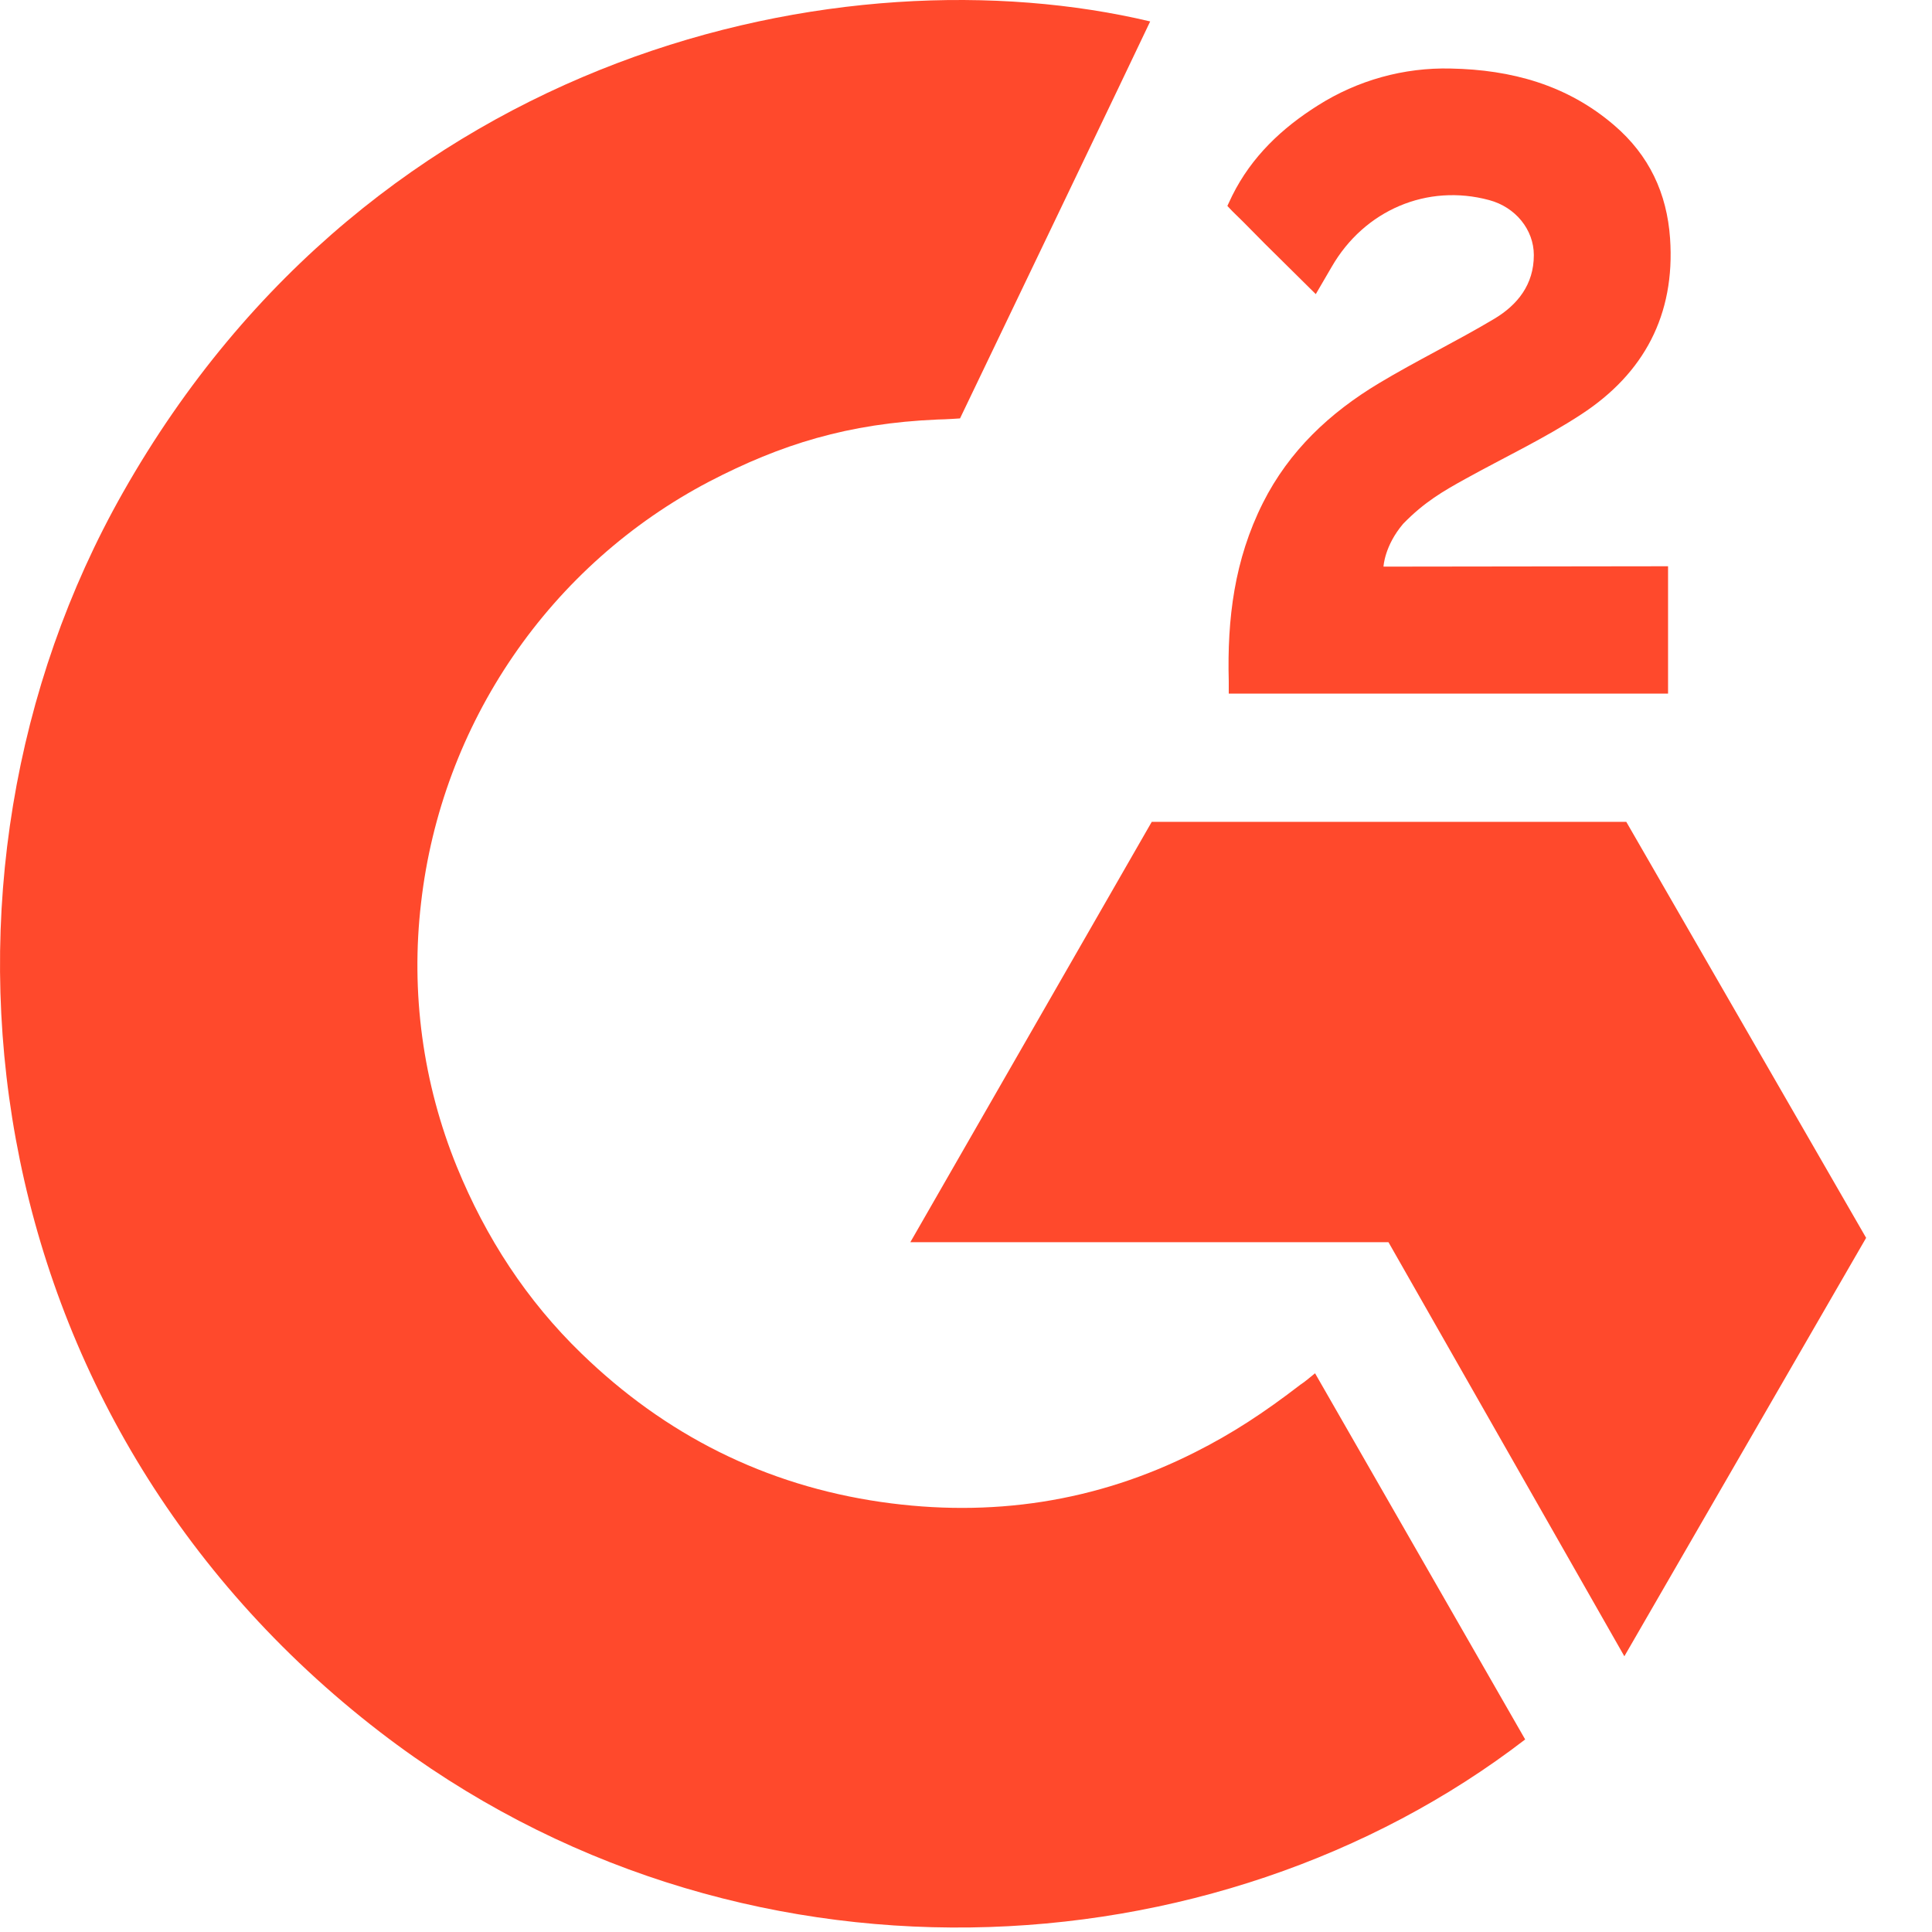
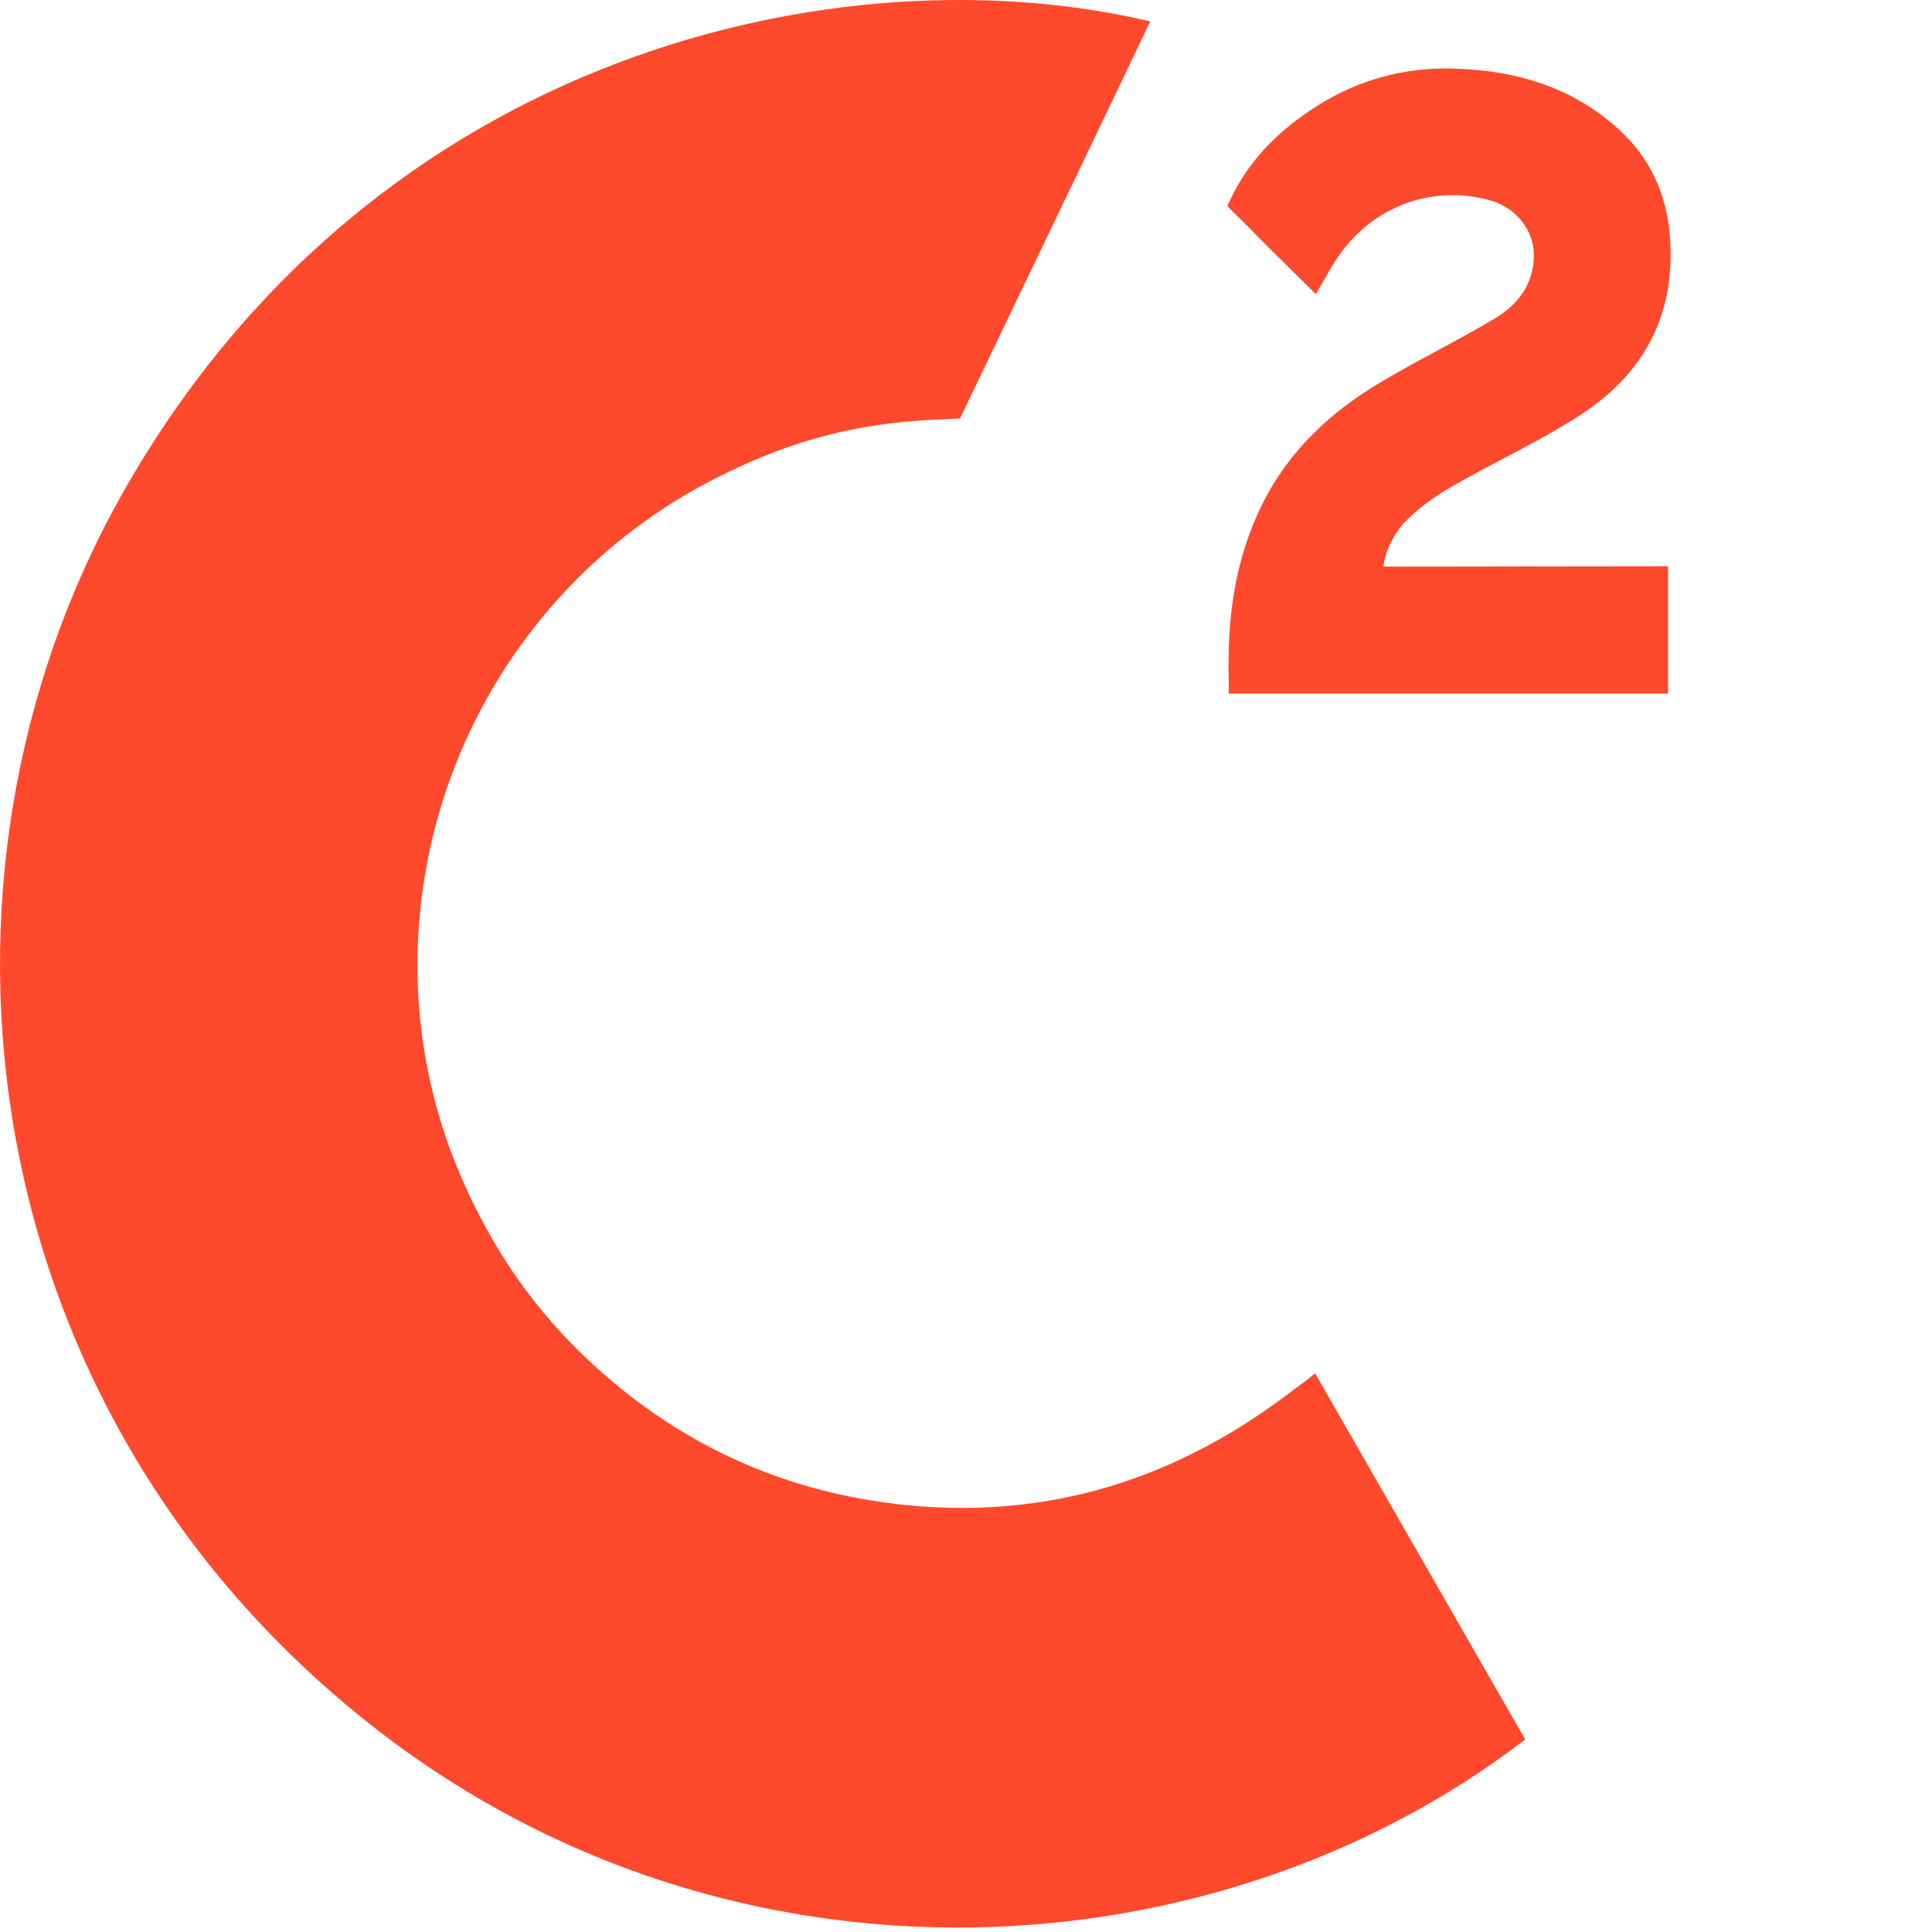
<svg xmlns="http://www.w3.org/2000/svg" width="21" height="21" viewBox="0 0 21 21" fill="none">
  <path d="M14.294 14.927C15.062 16.264 15.82 17.586 16.578 18.907C13.222 21.489 7.999 21.801 4.133 18.828C-0.316 15.404 -1.047 9.561 1.335 5.356C4.074 0.519 9.201 -0.551 12.502 0.233C12.412 0.428 10.435 4.548 10.435 4.548C10.435 4.548 10.279 4.559 10.191 4.56C9.215 4.602 8.488 4.83 7.71 5.234C6.855 5.682 6.123 6.334 5.577 7.132C5.031 7.93 4.687 8.85 4.577 9.812C4.462 10.787 4.596 11.776 4.967 12.685C5.281 13.453 5.725 14.136 6.32 14.712C7.232 15.597 8.318 16.144 9.577 16.326C10.769 16.498 11.916 16.328 12.99 15.785C13.393 15.582 13.736 15.358 14.136 15.05C14.188 15.017 14.233 14.975 14.294 14.927Z" fill="#FF492C" />
  <path d="M14.302 3.197C14.107 3.005 13.927 2.827 13.747 2.648C13.64 2.542 13.536 2.431 13.427 2.327C13.387 2.289 13.341 2.238 13.341 2.238C13.341 2.238 13.378 2.159 13.394 2.126C13.605 1.702 13.934 1.392 14.325 1.146C14.757 0.872 15.26 0.732 15.771 0.745C16.425 0.758 17.033 0.921 17.546 1.362C17.925 1.687 18.119 2.1 18.153 2.592C18.21 3.423 17.868 4.059 17.189 4.503C16.789 4.765 16.359 4.967 15.927 5.206C15.689 5.338 15.485 5.454 15.252 5.693C15.048 5.933 15.038 6.159 15.038 6.159L18.131 6.155V7.539H13.356C13.356 7.539 13.356 7.444 13.356 7.405C13.338 6.725 13.417 6.085 13.727 5.467C14.012 4.9 14.455 4.486 14.988 4.166C15.398 3.92 15.83 3.711 16.241 3.466C16.494 3.315 16.673 3.093 16.672 2.772C16.672 2.496 16.472 2.251 16.187 2.175C15.514 1.993 14.83 2.283 14.474 2.902C14.422 2.992 14.369 3.082 14.302 3.197Z" fill="#FF492C" />
-   <path d="M20.284 13.455L17.677 8.933H12.519L9.895 13.502H15.092L17.656 18.003L20.284 13.455Z" fill="#FF492C" />
</svg>